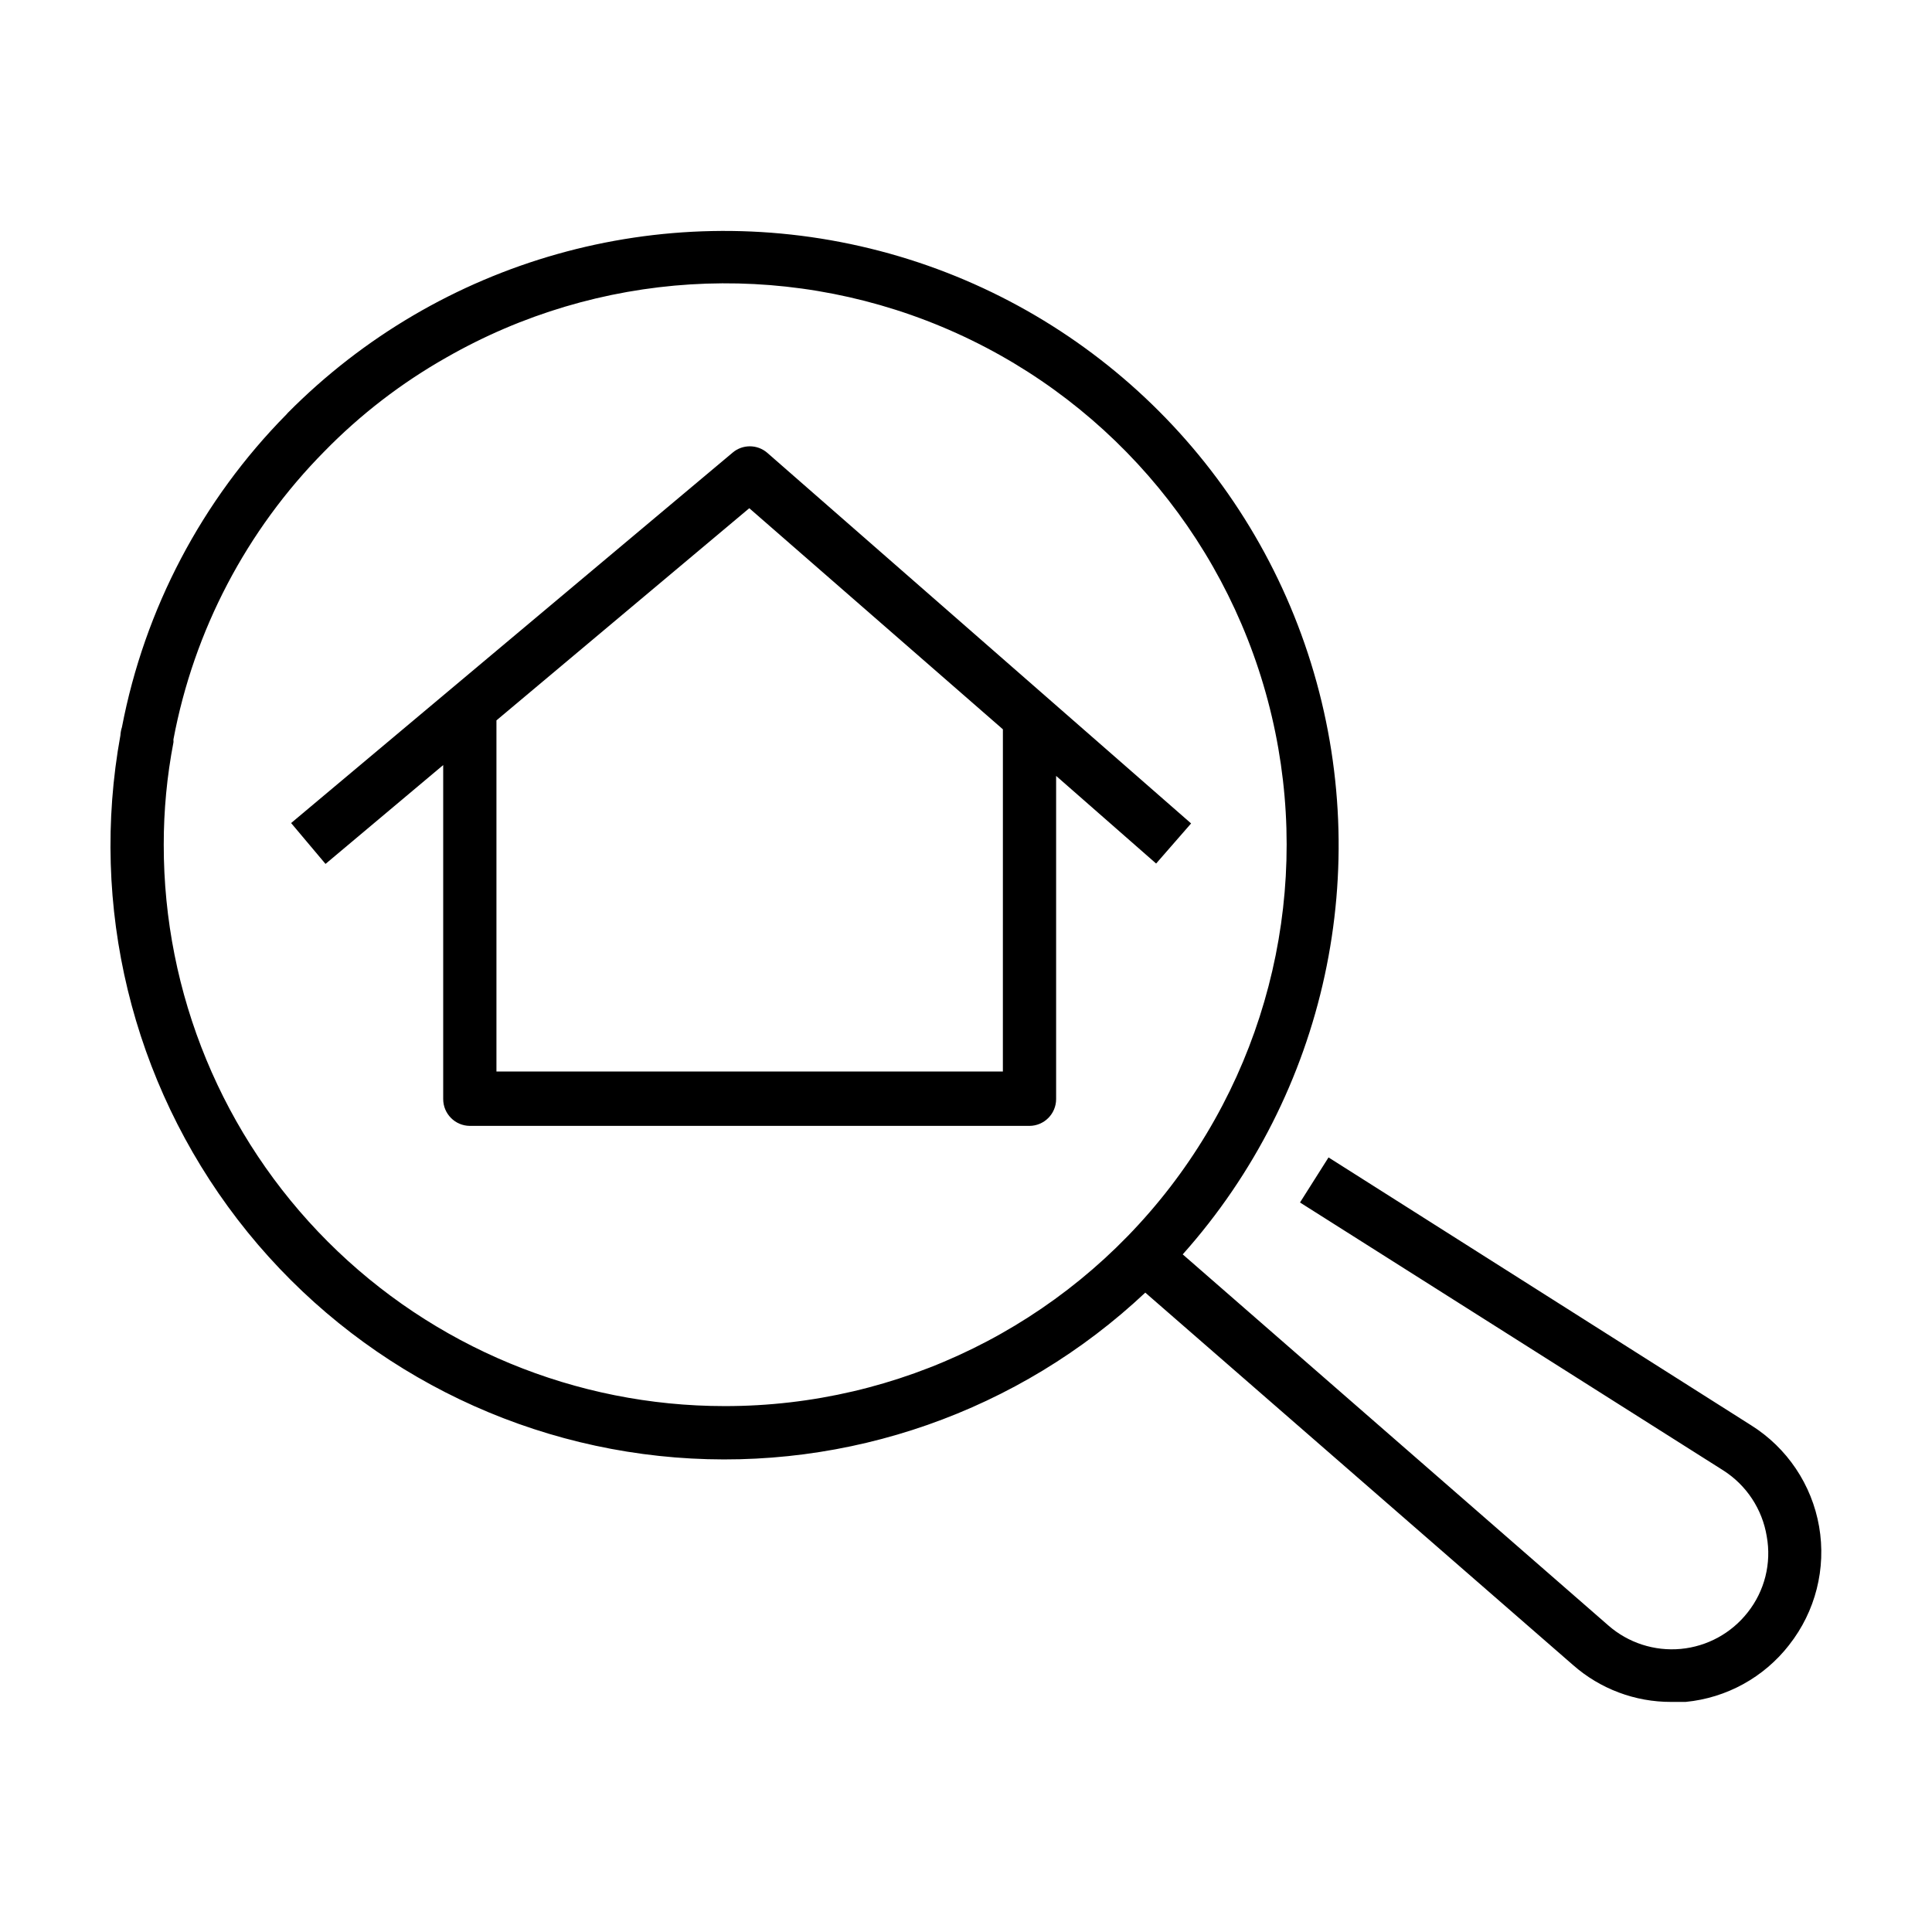
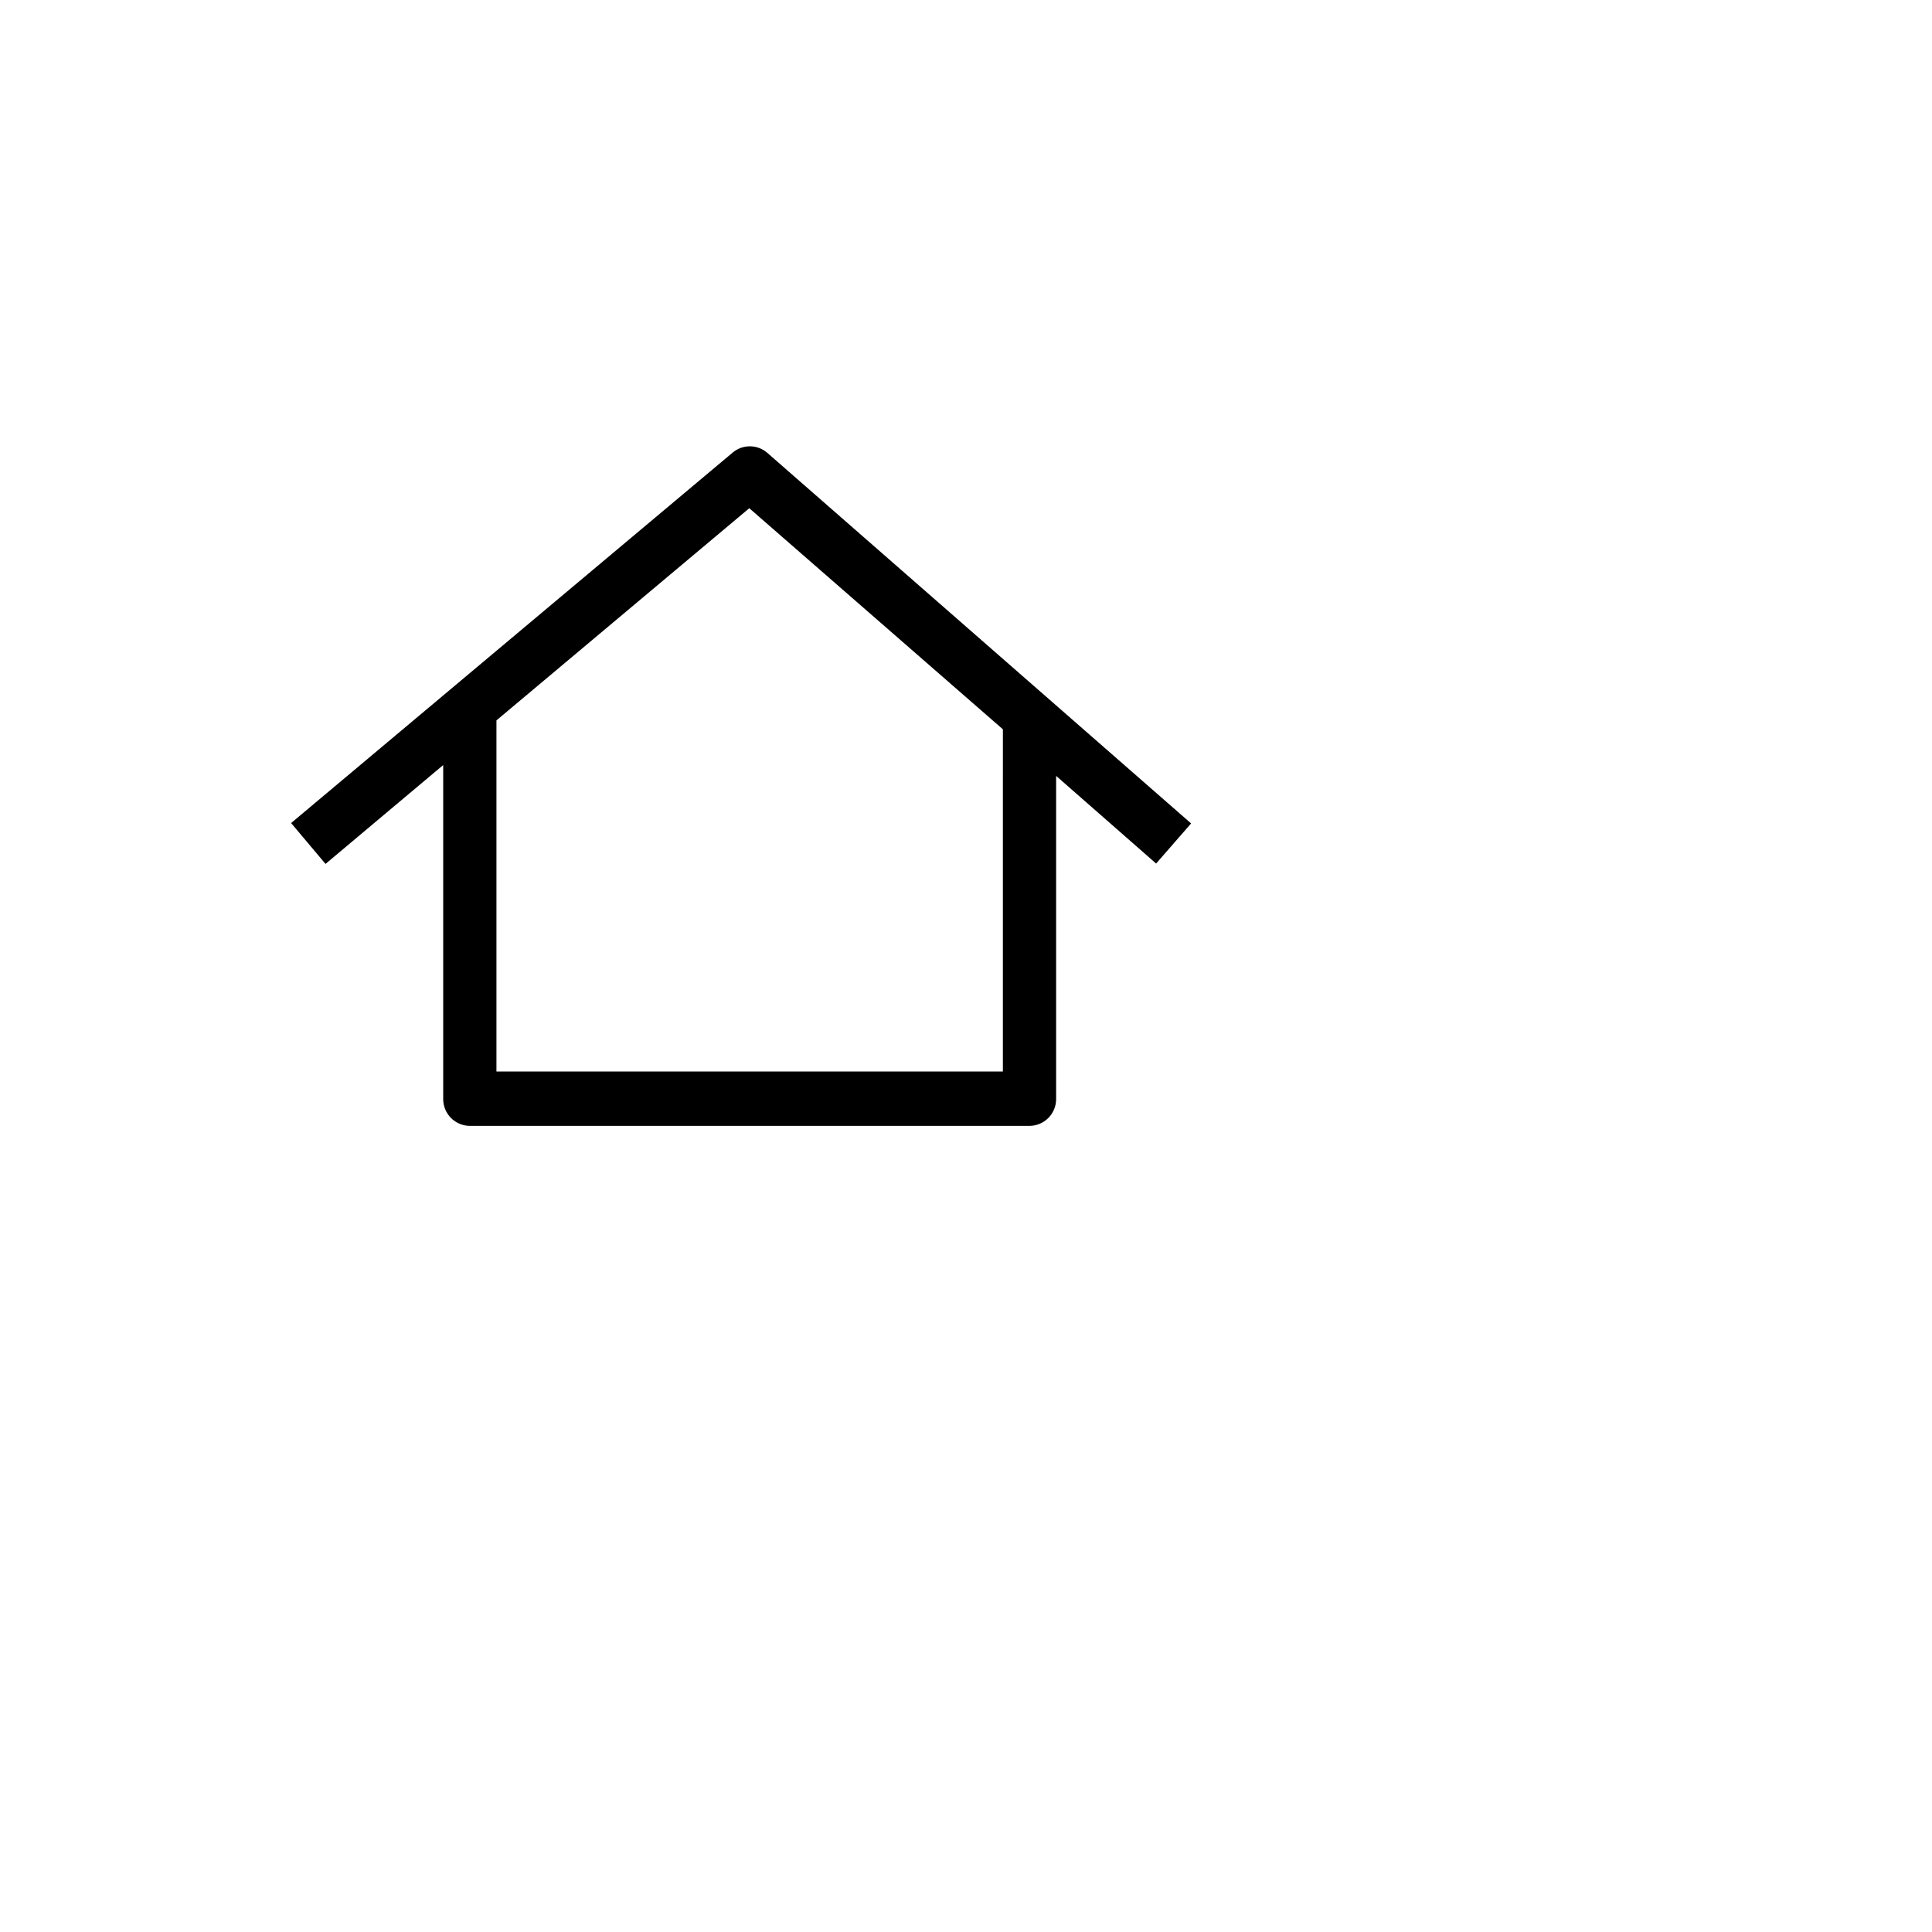
<svg xmlns="http://www.w3.org/2000/svg" fill="#000000" width="800px" height="800px" version="1.1" viewBox="144 144 512 512">
  <g>
    <path d="m347.3 263.97c-2.641-2.258-6.531-2.258-9.172 0l-116.98 98.145 9.117 10.832 31.188-26.199v88.52c0 3.902 3.152 7.074 7.055 7.102h148.32c3.906-0.027 7.055-3.199 7.055-7.102v-85.648l26.5 23.227 9.27-10.629zm62.473 163.99-134.21 0.004v-93.055l67.004-56.227 67.211 58.594z" />
-     <path d="m618.15 579.91c6.969-8.852 9.855-20.242 7.934-31.344-1.922-11.098-8.469-20.859-18.012-26.848l-112-70.988-7.559 11.941 112.15 70.988c6.16 3.918 10.355 10.277 11.539 17.48 1.297 7.129-0.539 14.473-5.039 20.152-4.324 5.523-10.73 9.027-17.715 9.684s-13.934-1.586-19.215-6.207l-112.8-98.344c38.051-42.656 50.945-102.14 33.98-156.73-16.969-54.582-61.316-96.273-116.84-109.84-55.527-13.566-114.1 2.977-154.33 43.586l-0.301 0.352c-22.434 22.715-37.617 51.574-43.629 82.926-0.227 0.703-0.363 1.43-0.406 2.168-8.23 45.234 3.055 91.84 31.066 128.3 28.016 36.453 70.145 59.359 115.97 63.051s91.078-12.18 124.57-43.68l113.36 98.695c7.18 6.324 16.43 9.801 26 9.773h3.828c10.844-1.043 20.777-6.512 27.457-15.113zm-282.13-63.277v-0.004c-39.445 0-77.27-15.68-105.15-43.582-27.875-27.906-43.516-65.746-43.477-105.19-0.008-9.098 0.852-18.172 2.57-27.105 0.023-0.184 0.023-0.371 0-0.555 0.02-0.082 0.02-0.168 0-0.25 5.426-28.836 19.336-55.398 39.953-76.277 9.566-9.801 20.473-18.195 32.395-24.938 40.105-22.953 88.602-25.965 131.24-8.152 42.637 17.812 74.578 54.426 86.441 99.09 11.859 44.66 2.297 92.297-25.887 128.92-28.18 36.621-71.781 58.066-117.99 58.039z" />
  </g>
</svg>